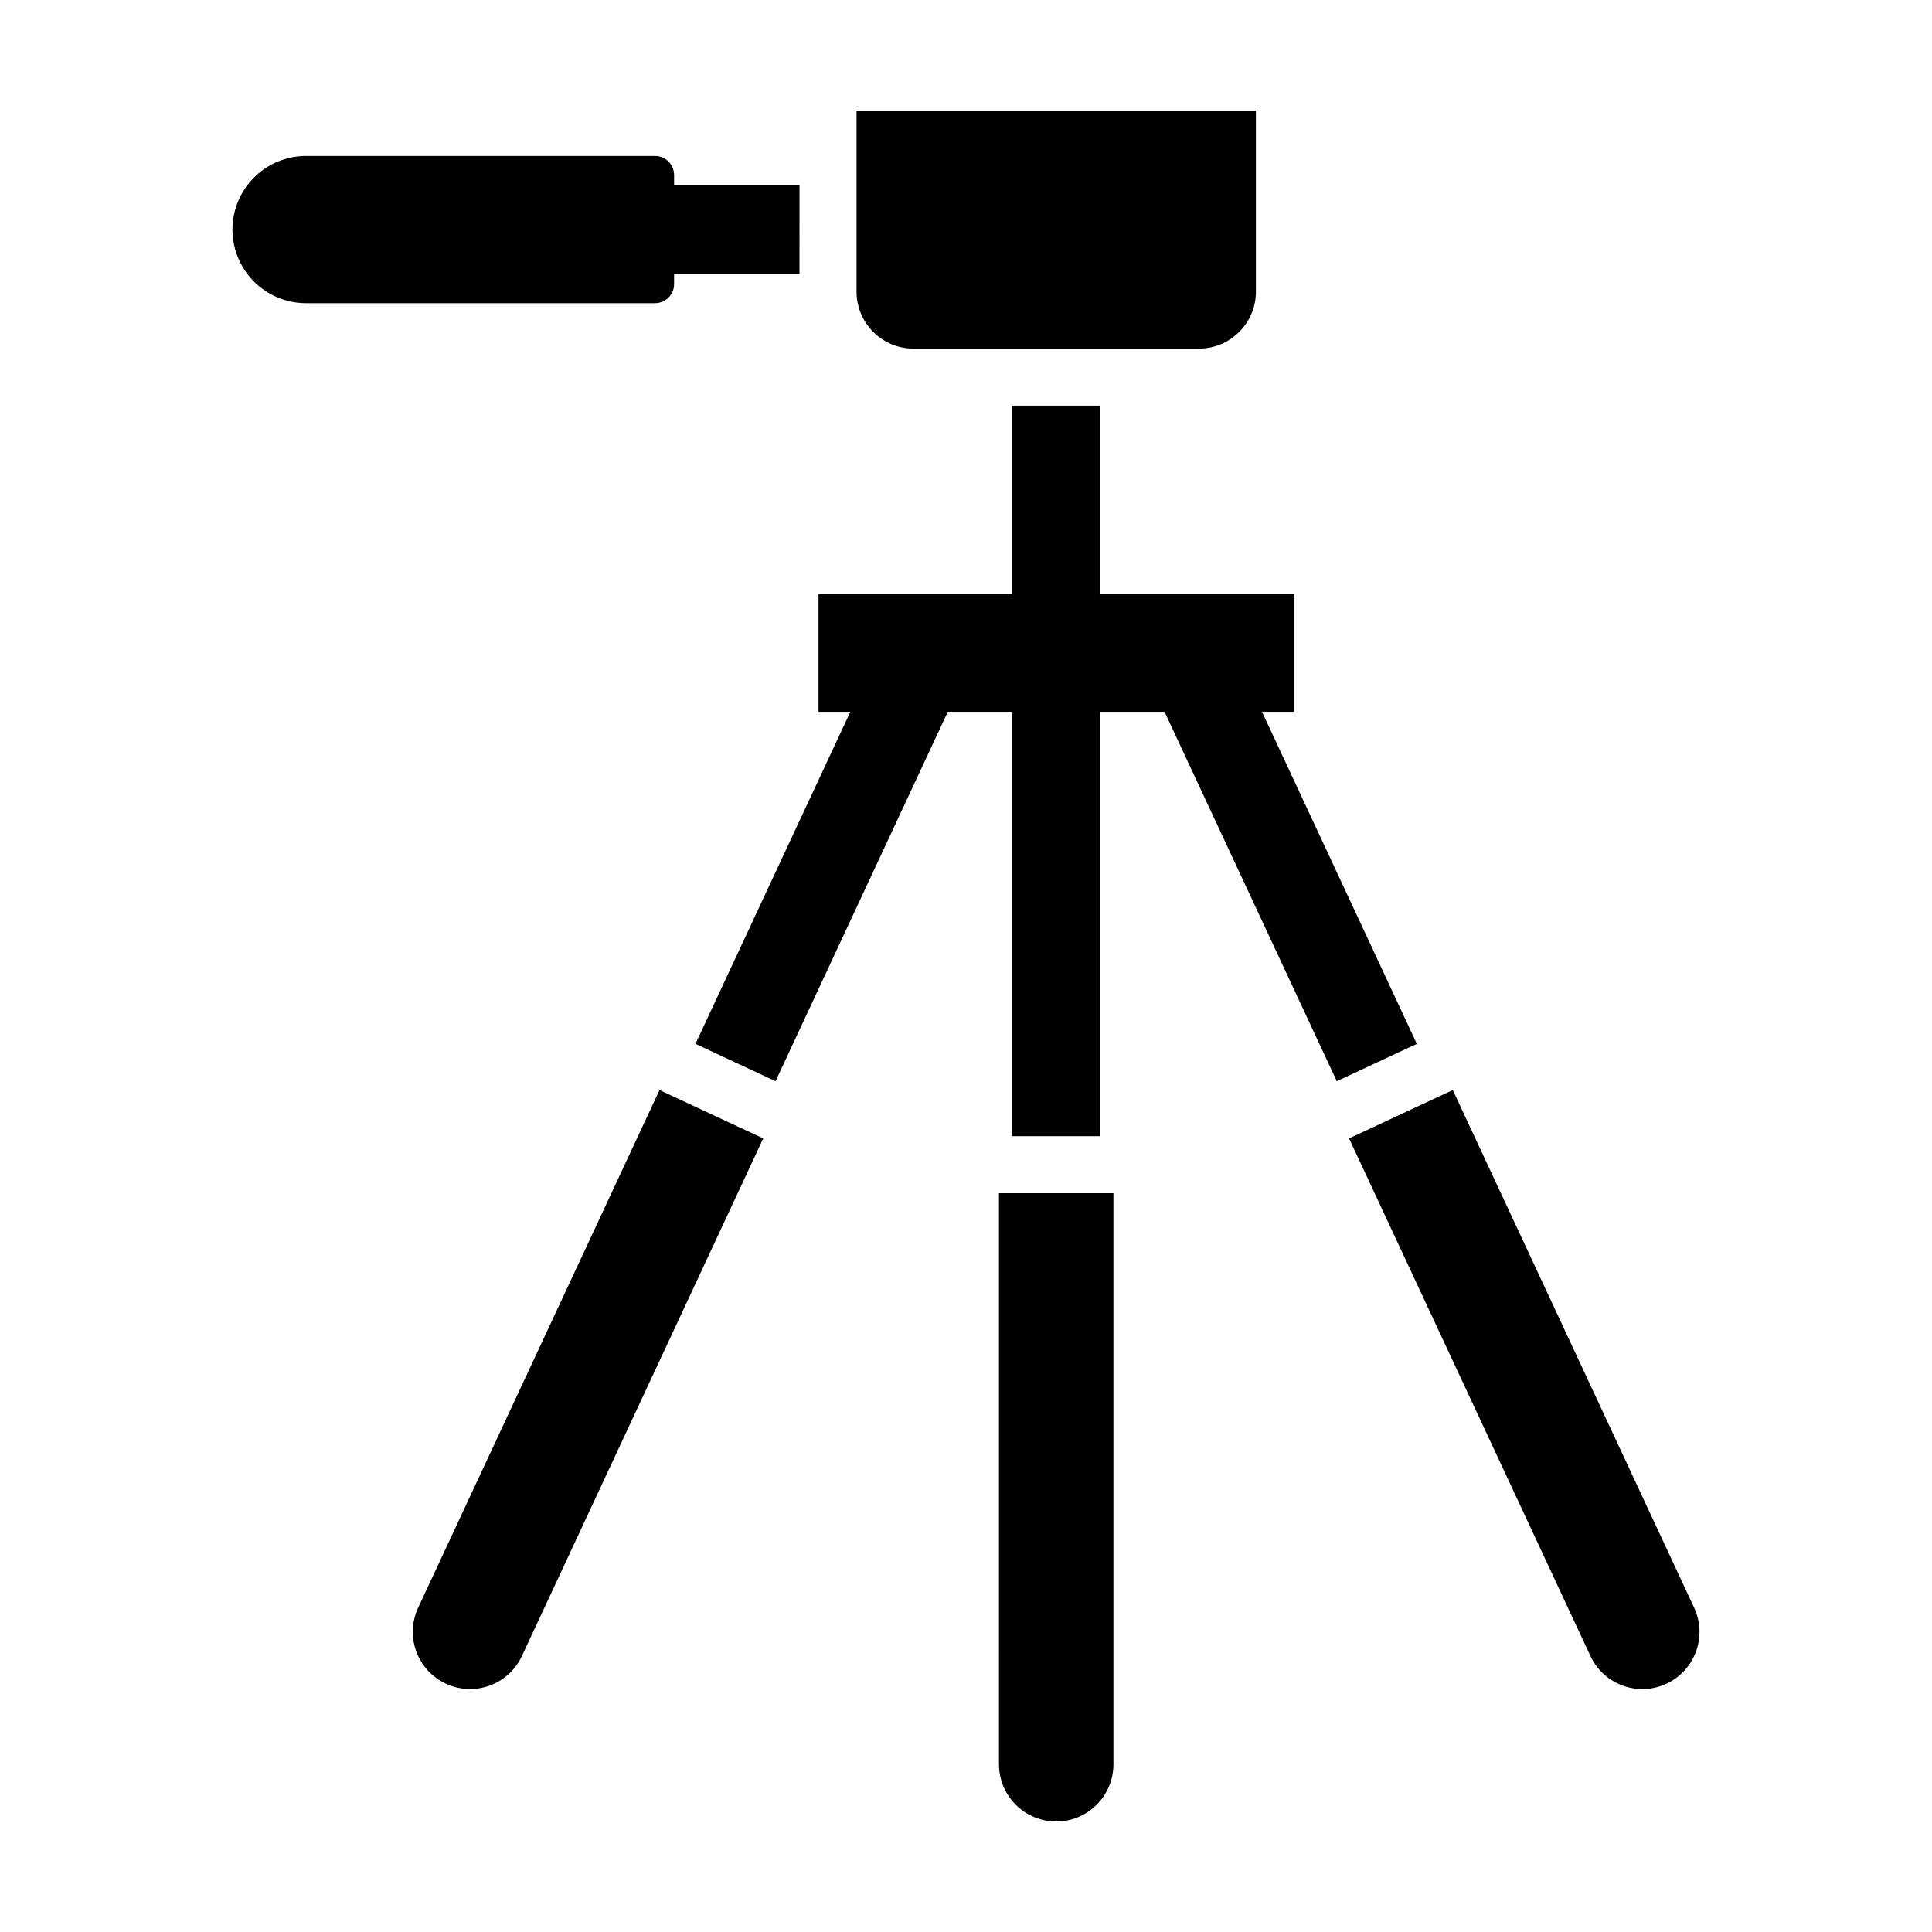
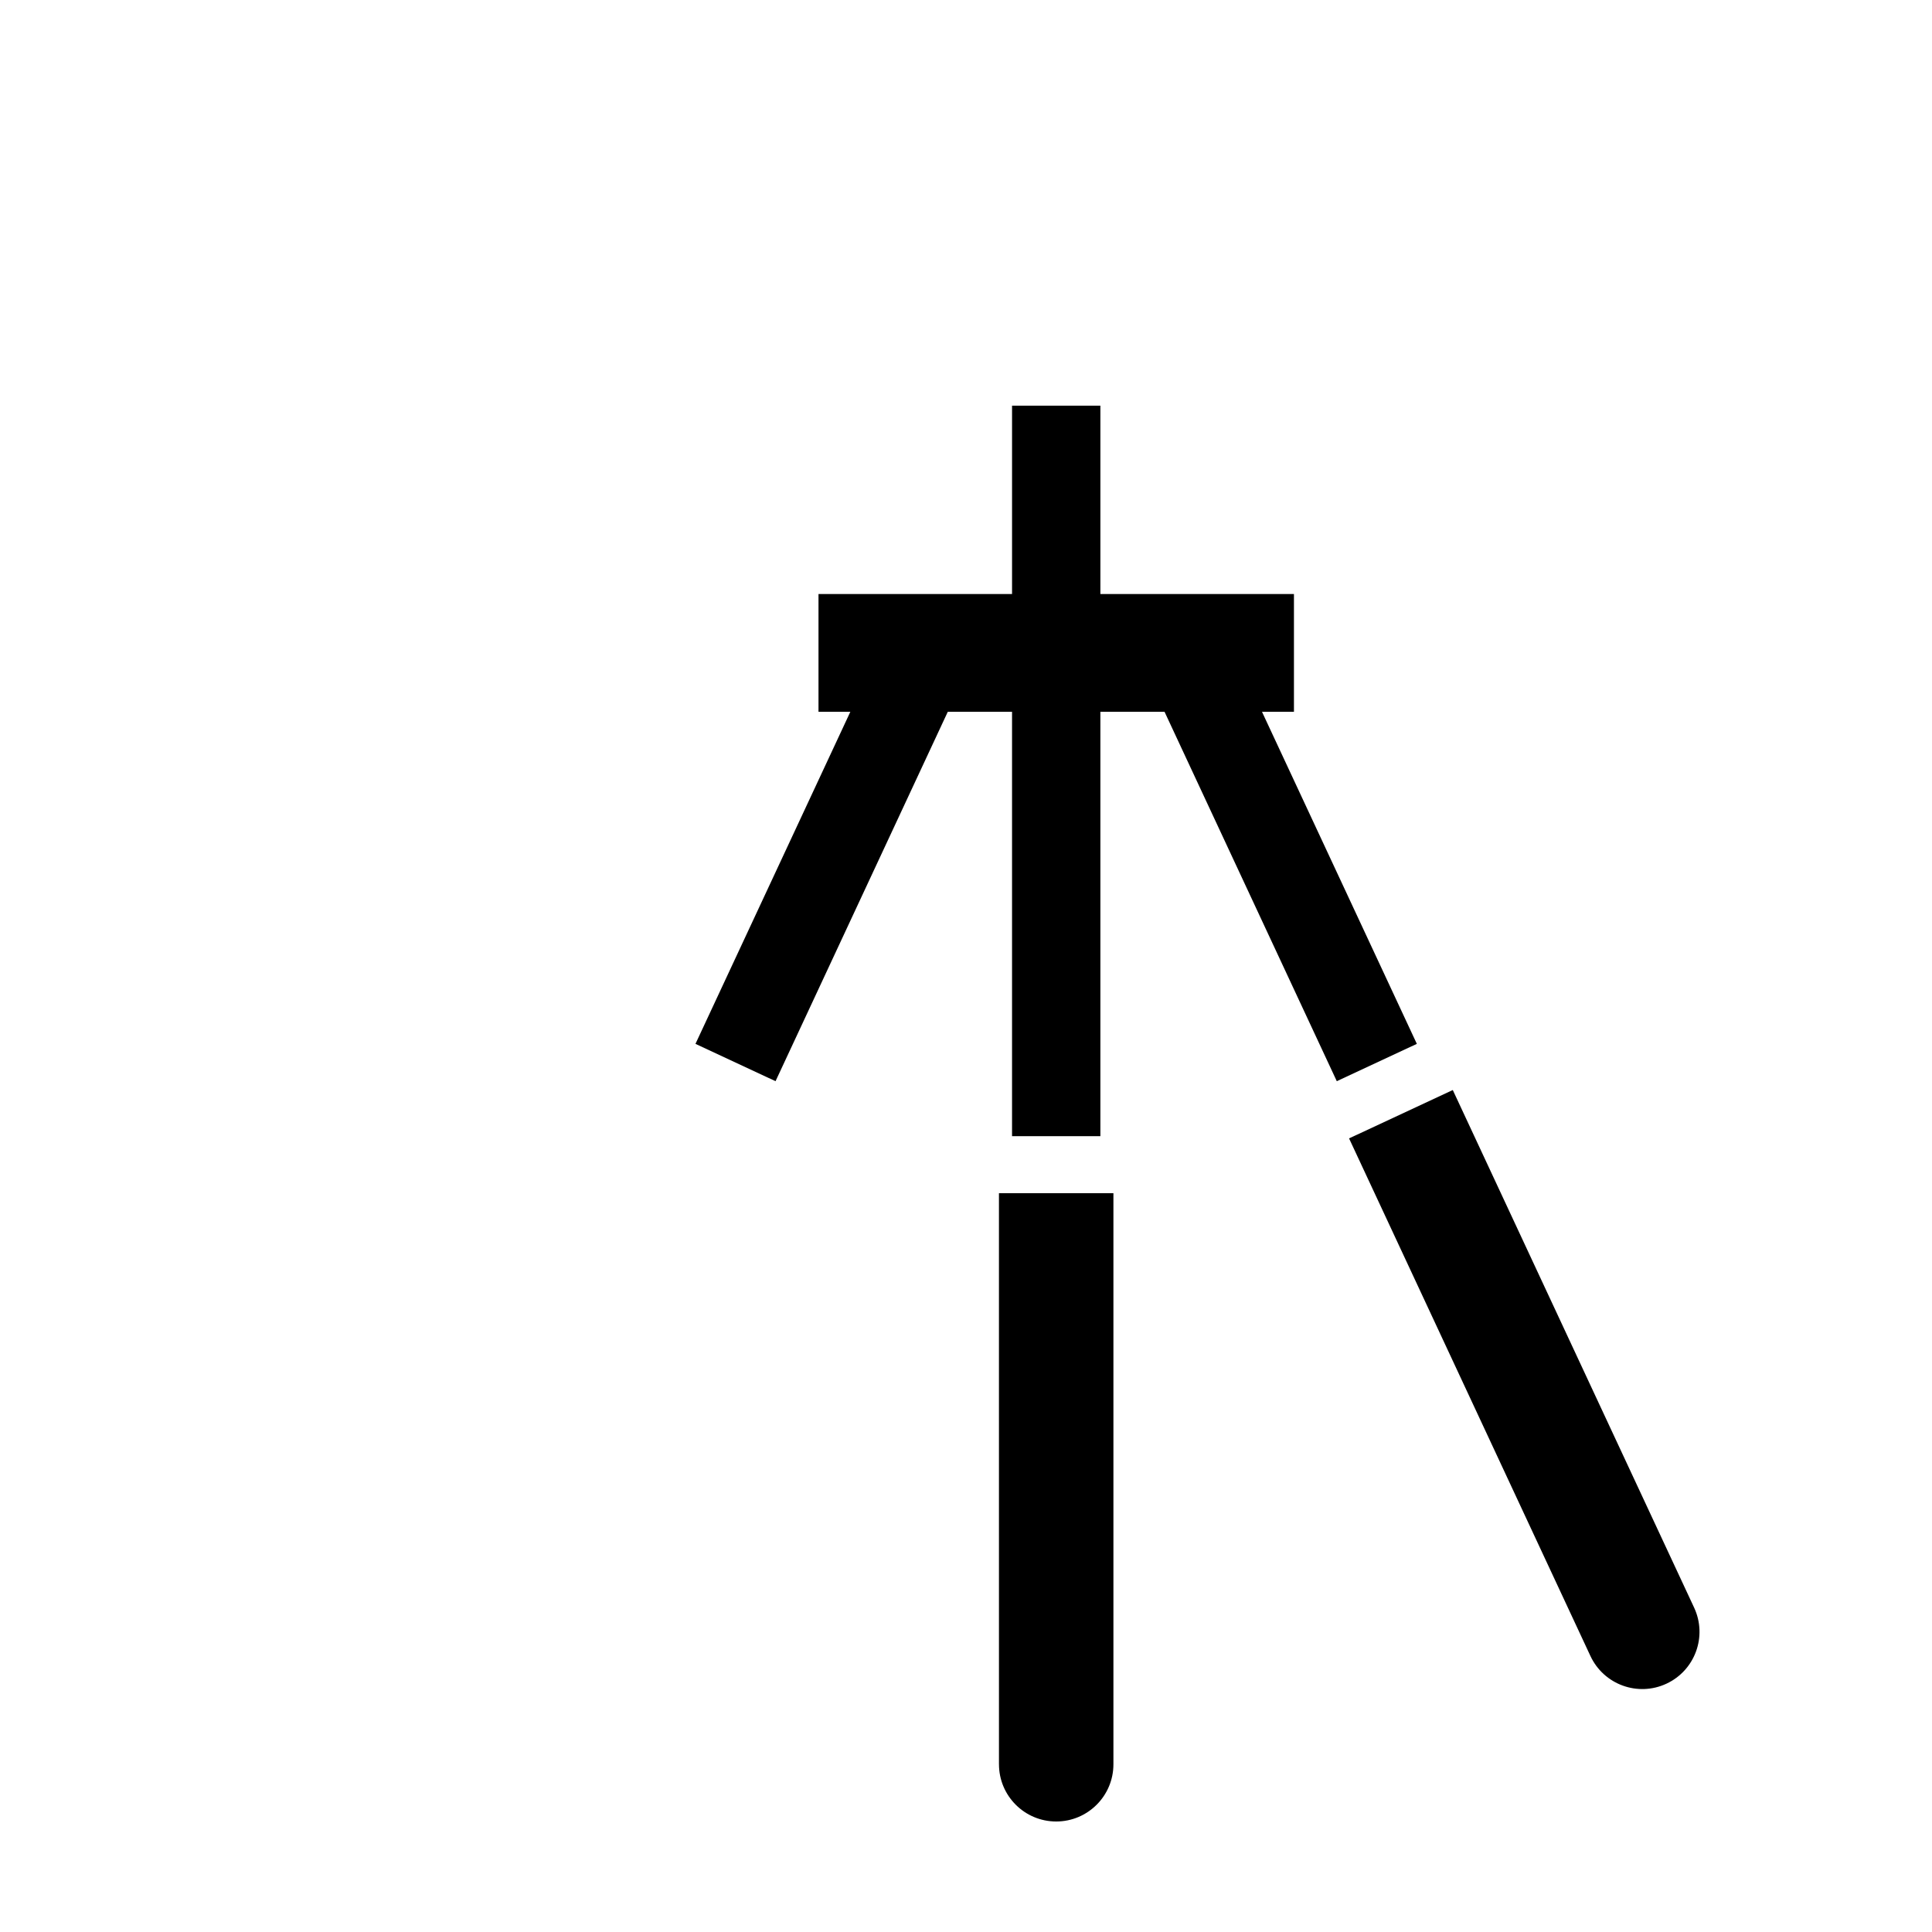
<svg xmlns="http://www.w3.org/2000/svg" fill="#000000" width="800px" height="800px" version="1.1" viewBox="144 144 512 512">
  <g>
-     <path d="m386.1 236.39h75.617c8.348 0 15.113-6.766 15.113-15.113v-47.992h-105.84v47.992c0 8.348 6.766 15.113 15.113 15.113z" />
    <path d="m408.74 611.55c0 8.379 6.793 15.164 15.164 15.164 8.375 0 15.164-6.793 15.164-15.164v-151.34h-30.336l0.004 151.34z" />
    <path d="m592.96 570.04-63.957-137.17-27.488 12.816 63.965 137.17c3.543 7.594 12.566 10.879 20.152 7.336 7.586-3.543 10.871-12.562 7.328-20.152z" />
-     <path d="m254.82 570.04c-3.543 7.594-0.258 16.617 7.336 20.152s16.617 0.258 20.152-7.336l63.957-137.17-27.488-12.816z" />
-     <path d="m322.64 219.31v-2.766h33.23l0.004-23.41h-33.23l-0.004-2.758c0-2.781-2.258-5.039-5.039-5.039h-92.488c-10.77 0-19.504 8.73-19.504 19.504 0 10.77 8.73 19.504 19.504 19.504h92.484c2.789 0 5.043-2.254 5.043-5.035z" />
    <path d="m478.44 332.63h8.469v-31.207h-51.297v-49.918h-23.41v49.918h-51.293v31.207h8.441l-41.043 88.004 21.219 9.891 45.648-97.895h17.027v112.46h23.41v-112.46h17.004l45.648 97.895 21.215-9.891z" />
  </g>
</svg>